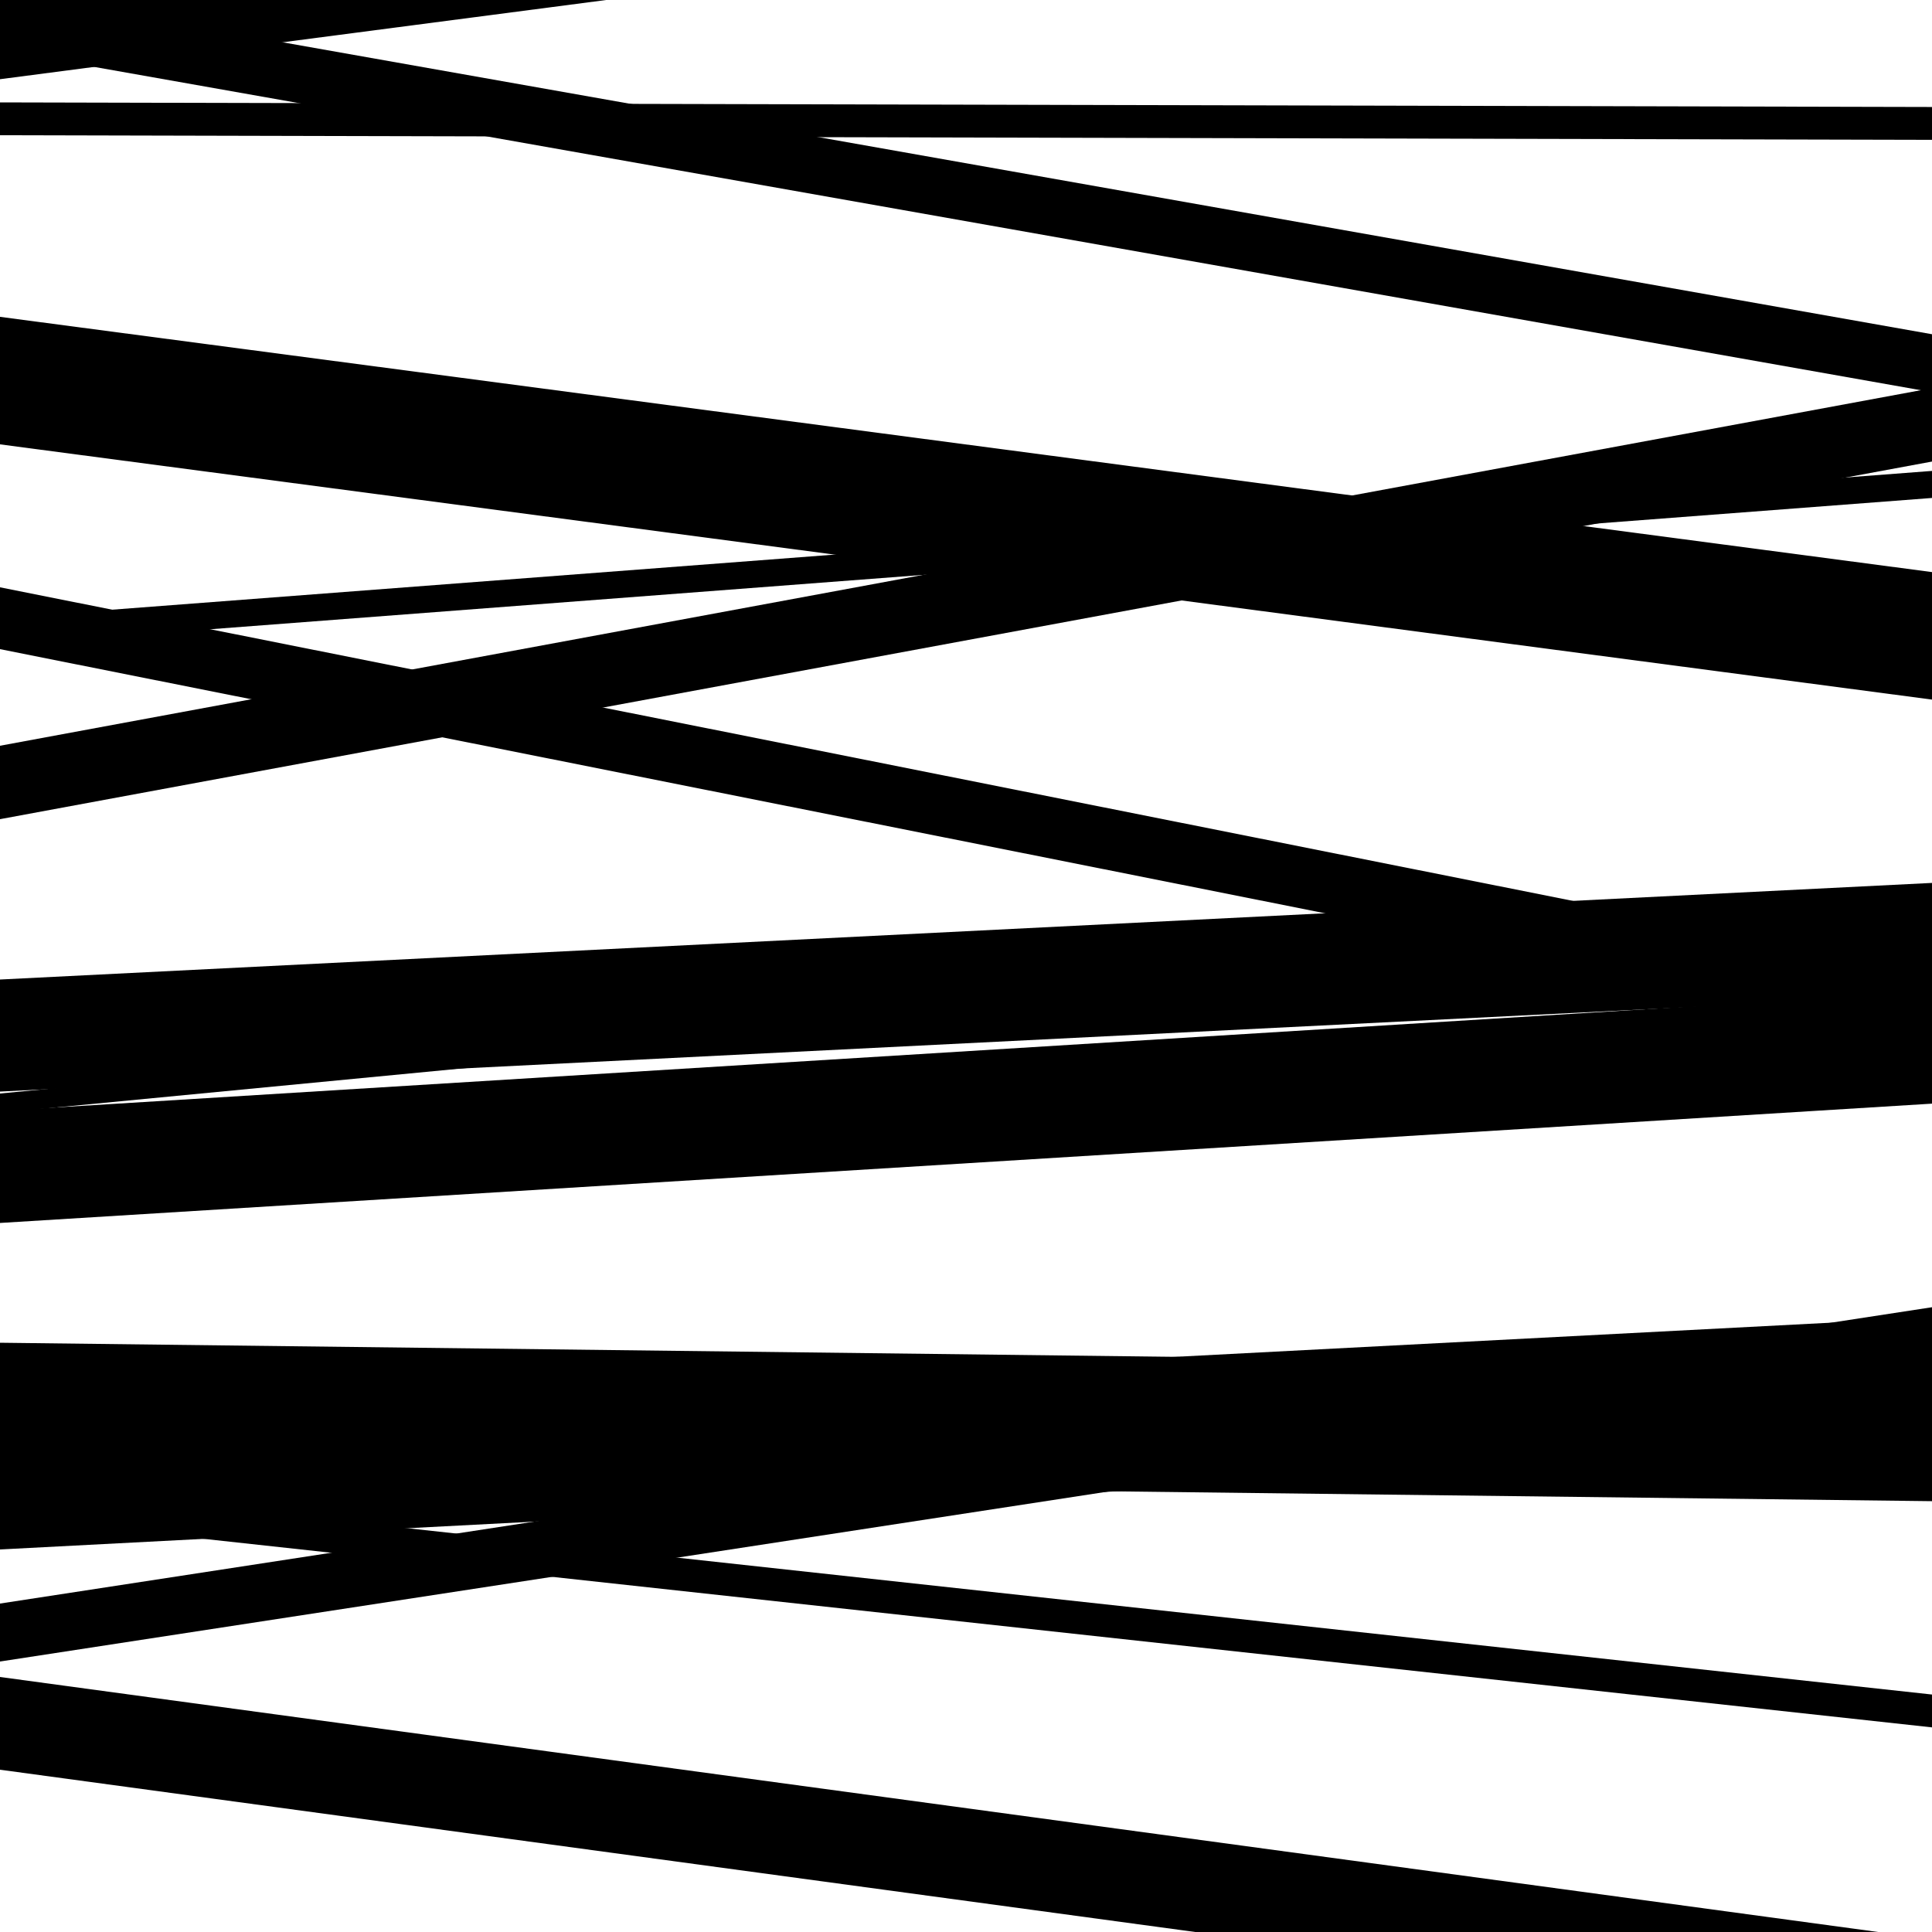
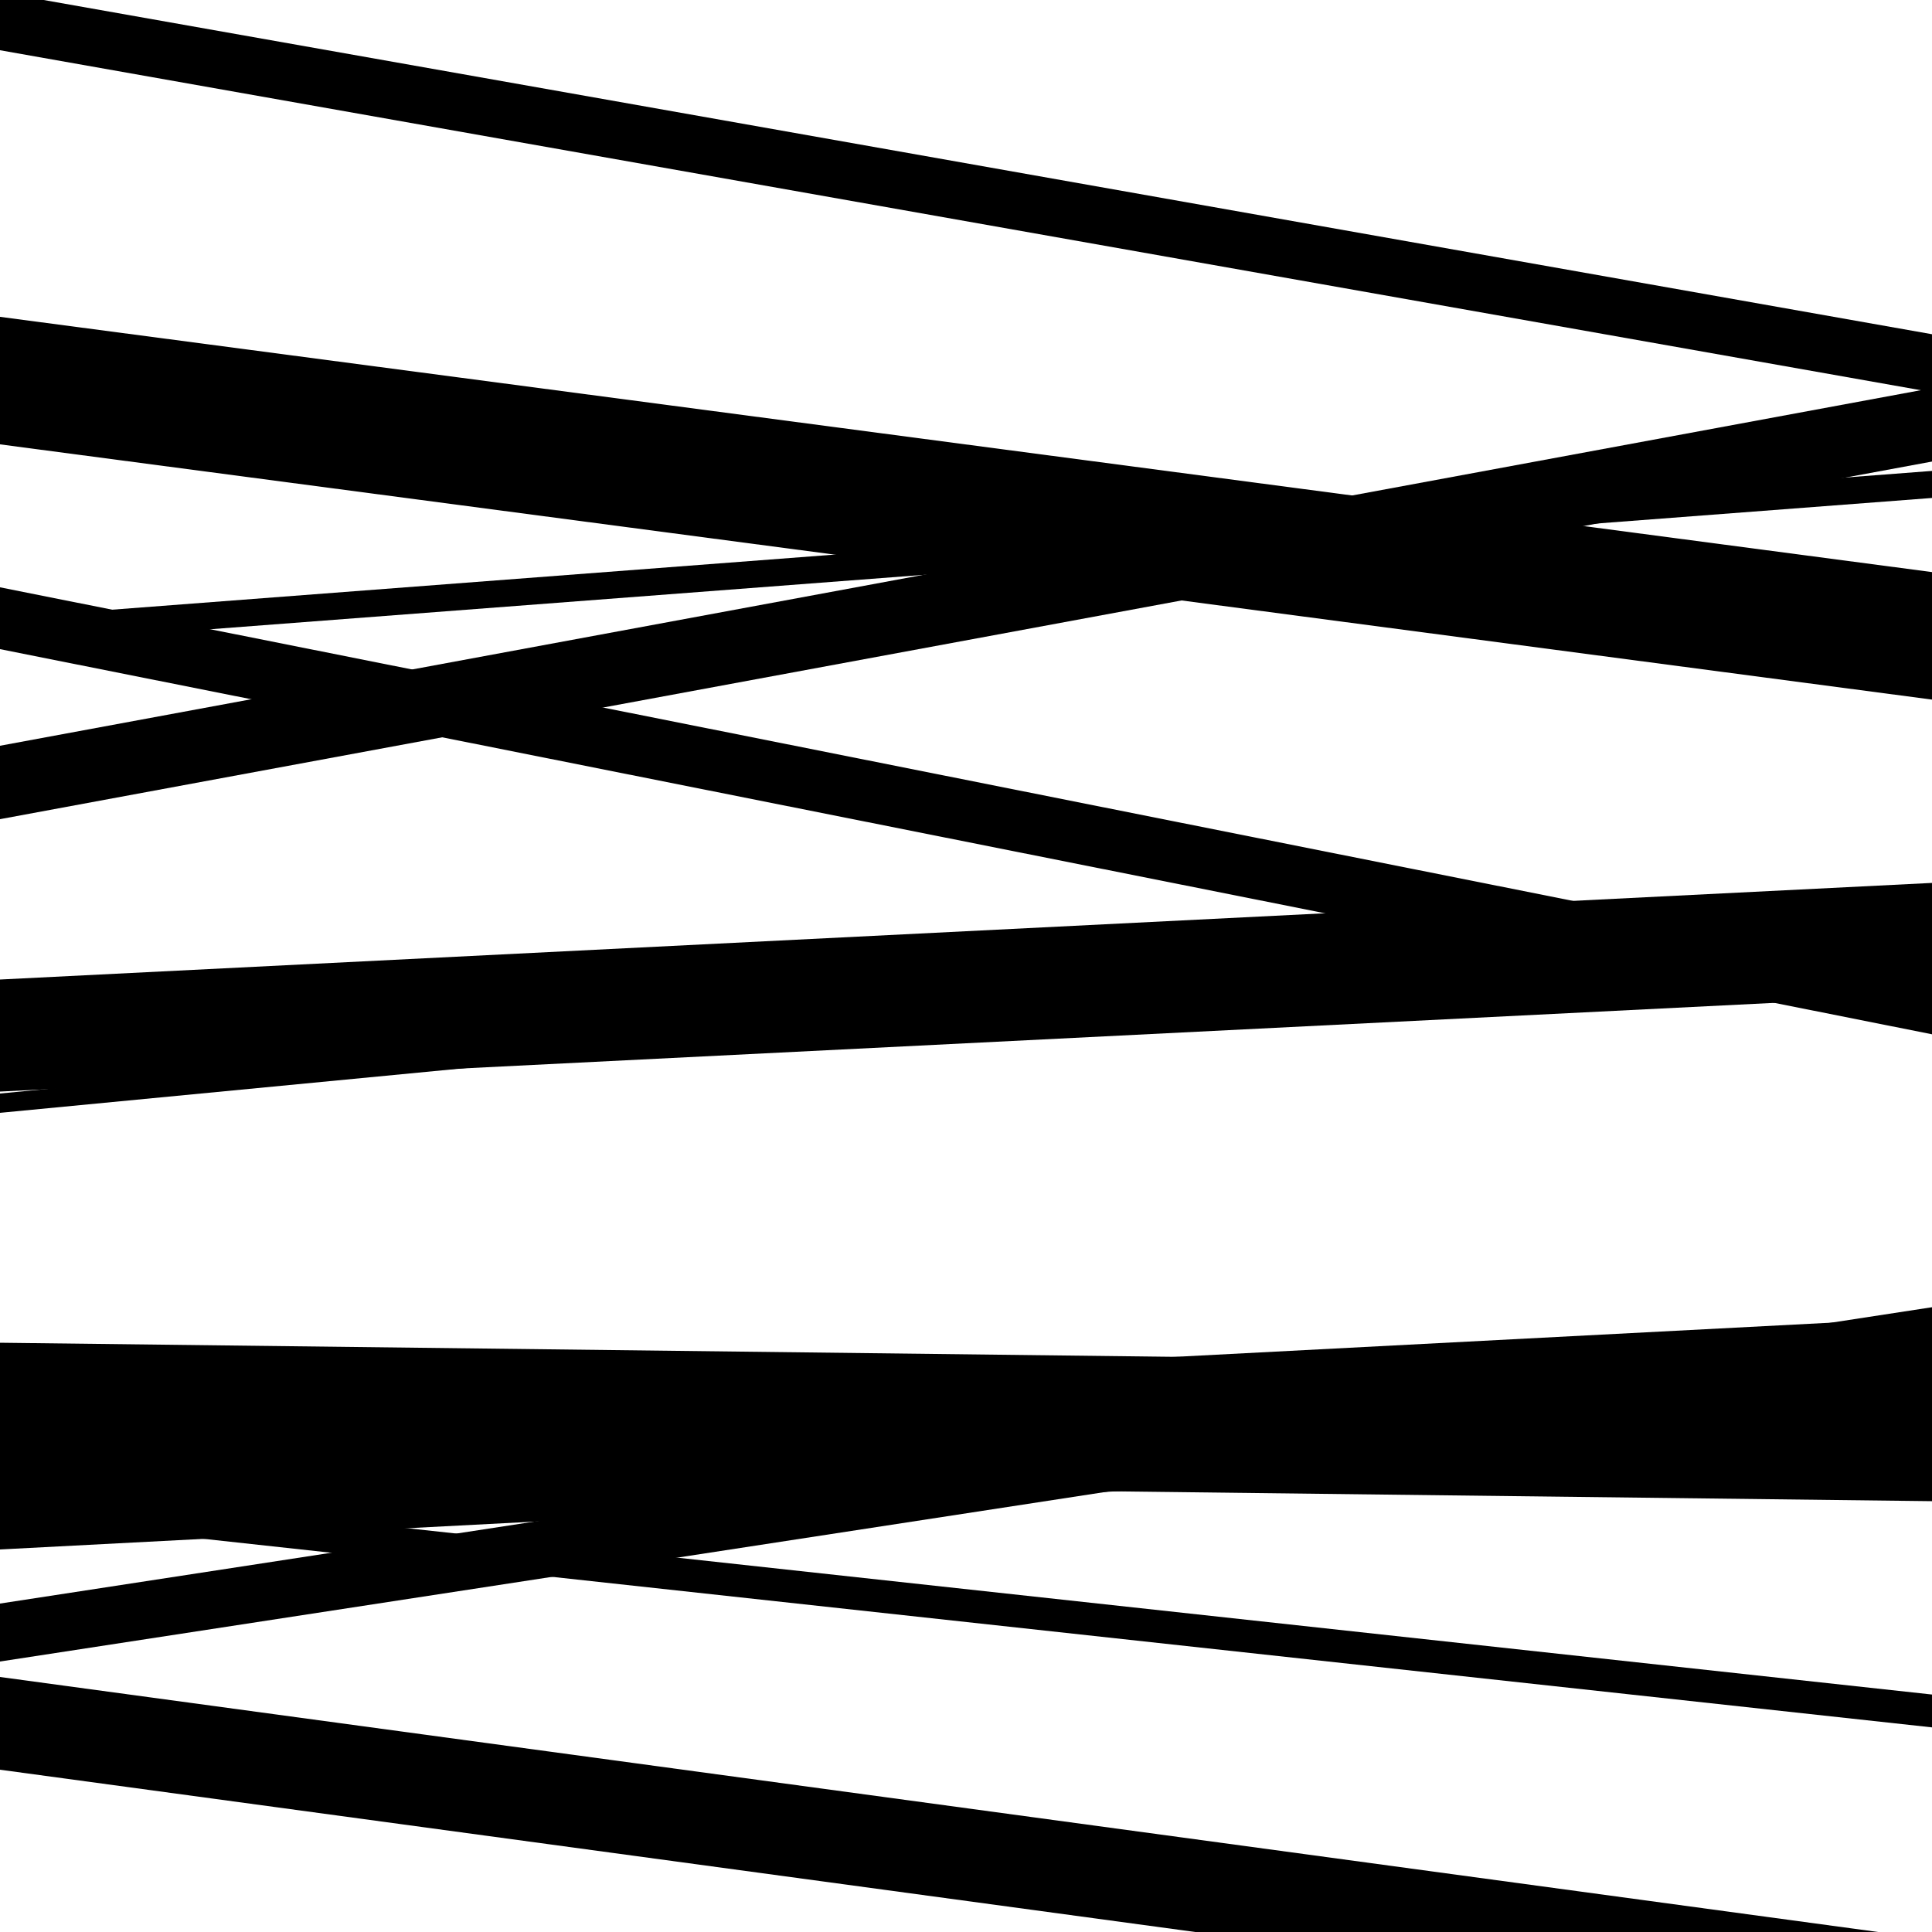
<svg xmlns="http://www.w3.org/2000/svg" viewBox="0 0 1000 1000" height="1000" width="1000">
  <rect x="0" y="0" width="1000" height="1000" fill="#ffffff" />
  <path opacity="0.8" d="M 0 860 L 1000 706.614 L 1000 676.614 L 0 830 Z" fill="hsl(291, 15%, 50%)" />
  <path opacity="0.8" d="M 0 26 L 1000 202.998 L 1000 172.998 L 0 -4 Z" fill="hsl(296, 25%, 70%)" />
  <path opacity="0.8" d="M 0 334 L 1000 257.743 L 1000 243.743 L 0 320 Z" fill="hsl(301, 30%, 90%)" />
  <path opacity="0.8" d="M 0 565 L 1000 514.996 L 1000 456.996 L 0 507 Z" fill="hsl(286, 10%, 30%)" />
  <path opacity="0.8" d="M 0 765 L 1000 777.007 L 1000 707.007 L 0 695 Z" fill="hsl(291, 15%, 50%)" />
  <path opacity="0.8" d="M 0 916 L 1000 1051.785 L 1000 1003.785 L 0 868 Z" fill="hsl(296, 25%, 70%)" />
-   <path opacity="0.8" d="M 0 70 L 1000 72.379 L 1000 55.379 L 0 53 Z" fill="hsl(301, 30%, 90%)" />
  <path opacity="0.8" d="M 0 336 L 1000 535.347 L 1000 503.347 L 0 304 Z" fill="hsl(286, 10%, 30%)" />
-   <path opacity="0.8" d="M 0 633 L 1000 571.244 L 1000 513.244 L 0 575 Z" fill="hsl(291, 15%, 50%)" />
  <path opacity="0.8" d="M 0 785 L 1000 894.086 L 1000 877.086 L 0 768 Z" fill="hsl(296, 25%, 70%)" />
-   <path opacity="0.8" d="M 0 41 L 1000 -89.68 L 1000 -153.68 L 0 -23 Z" fill="hsl(301, 30%, 90%)" />
  <path opacity="0.8" d="M 0 230 L 1000 362.109 L 1000 296.109 L 0 164 Z" fill="hsl(286, 10%, 30%)" />
-   <path opacity="0.8" d="M 0 424 L 1000 238.897 L 1000 200.897 L 0 386 Z" fill="hsl(291, 15%, 50%)" />
+   <path opacity="0.8" d="M 0 424 L 1000 238.897 L 1000 200.897 L 0 386 " fill="hsl(291, 15%, 50%)" />
  <path opacity="0.8" d="M 0 576 L 1000 479.889 L 1000 469.889 L 0 566 Z" fill="hsl(296, 25%, 70%)" />
  <path opacity="0.8" d="M 0 802 L 1000 749.887 L 1000 681.887 L 0 734 Z" fill="hsl(301, 30%, 90%)" />
</svg>